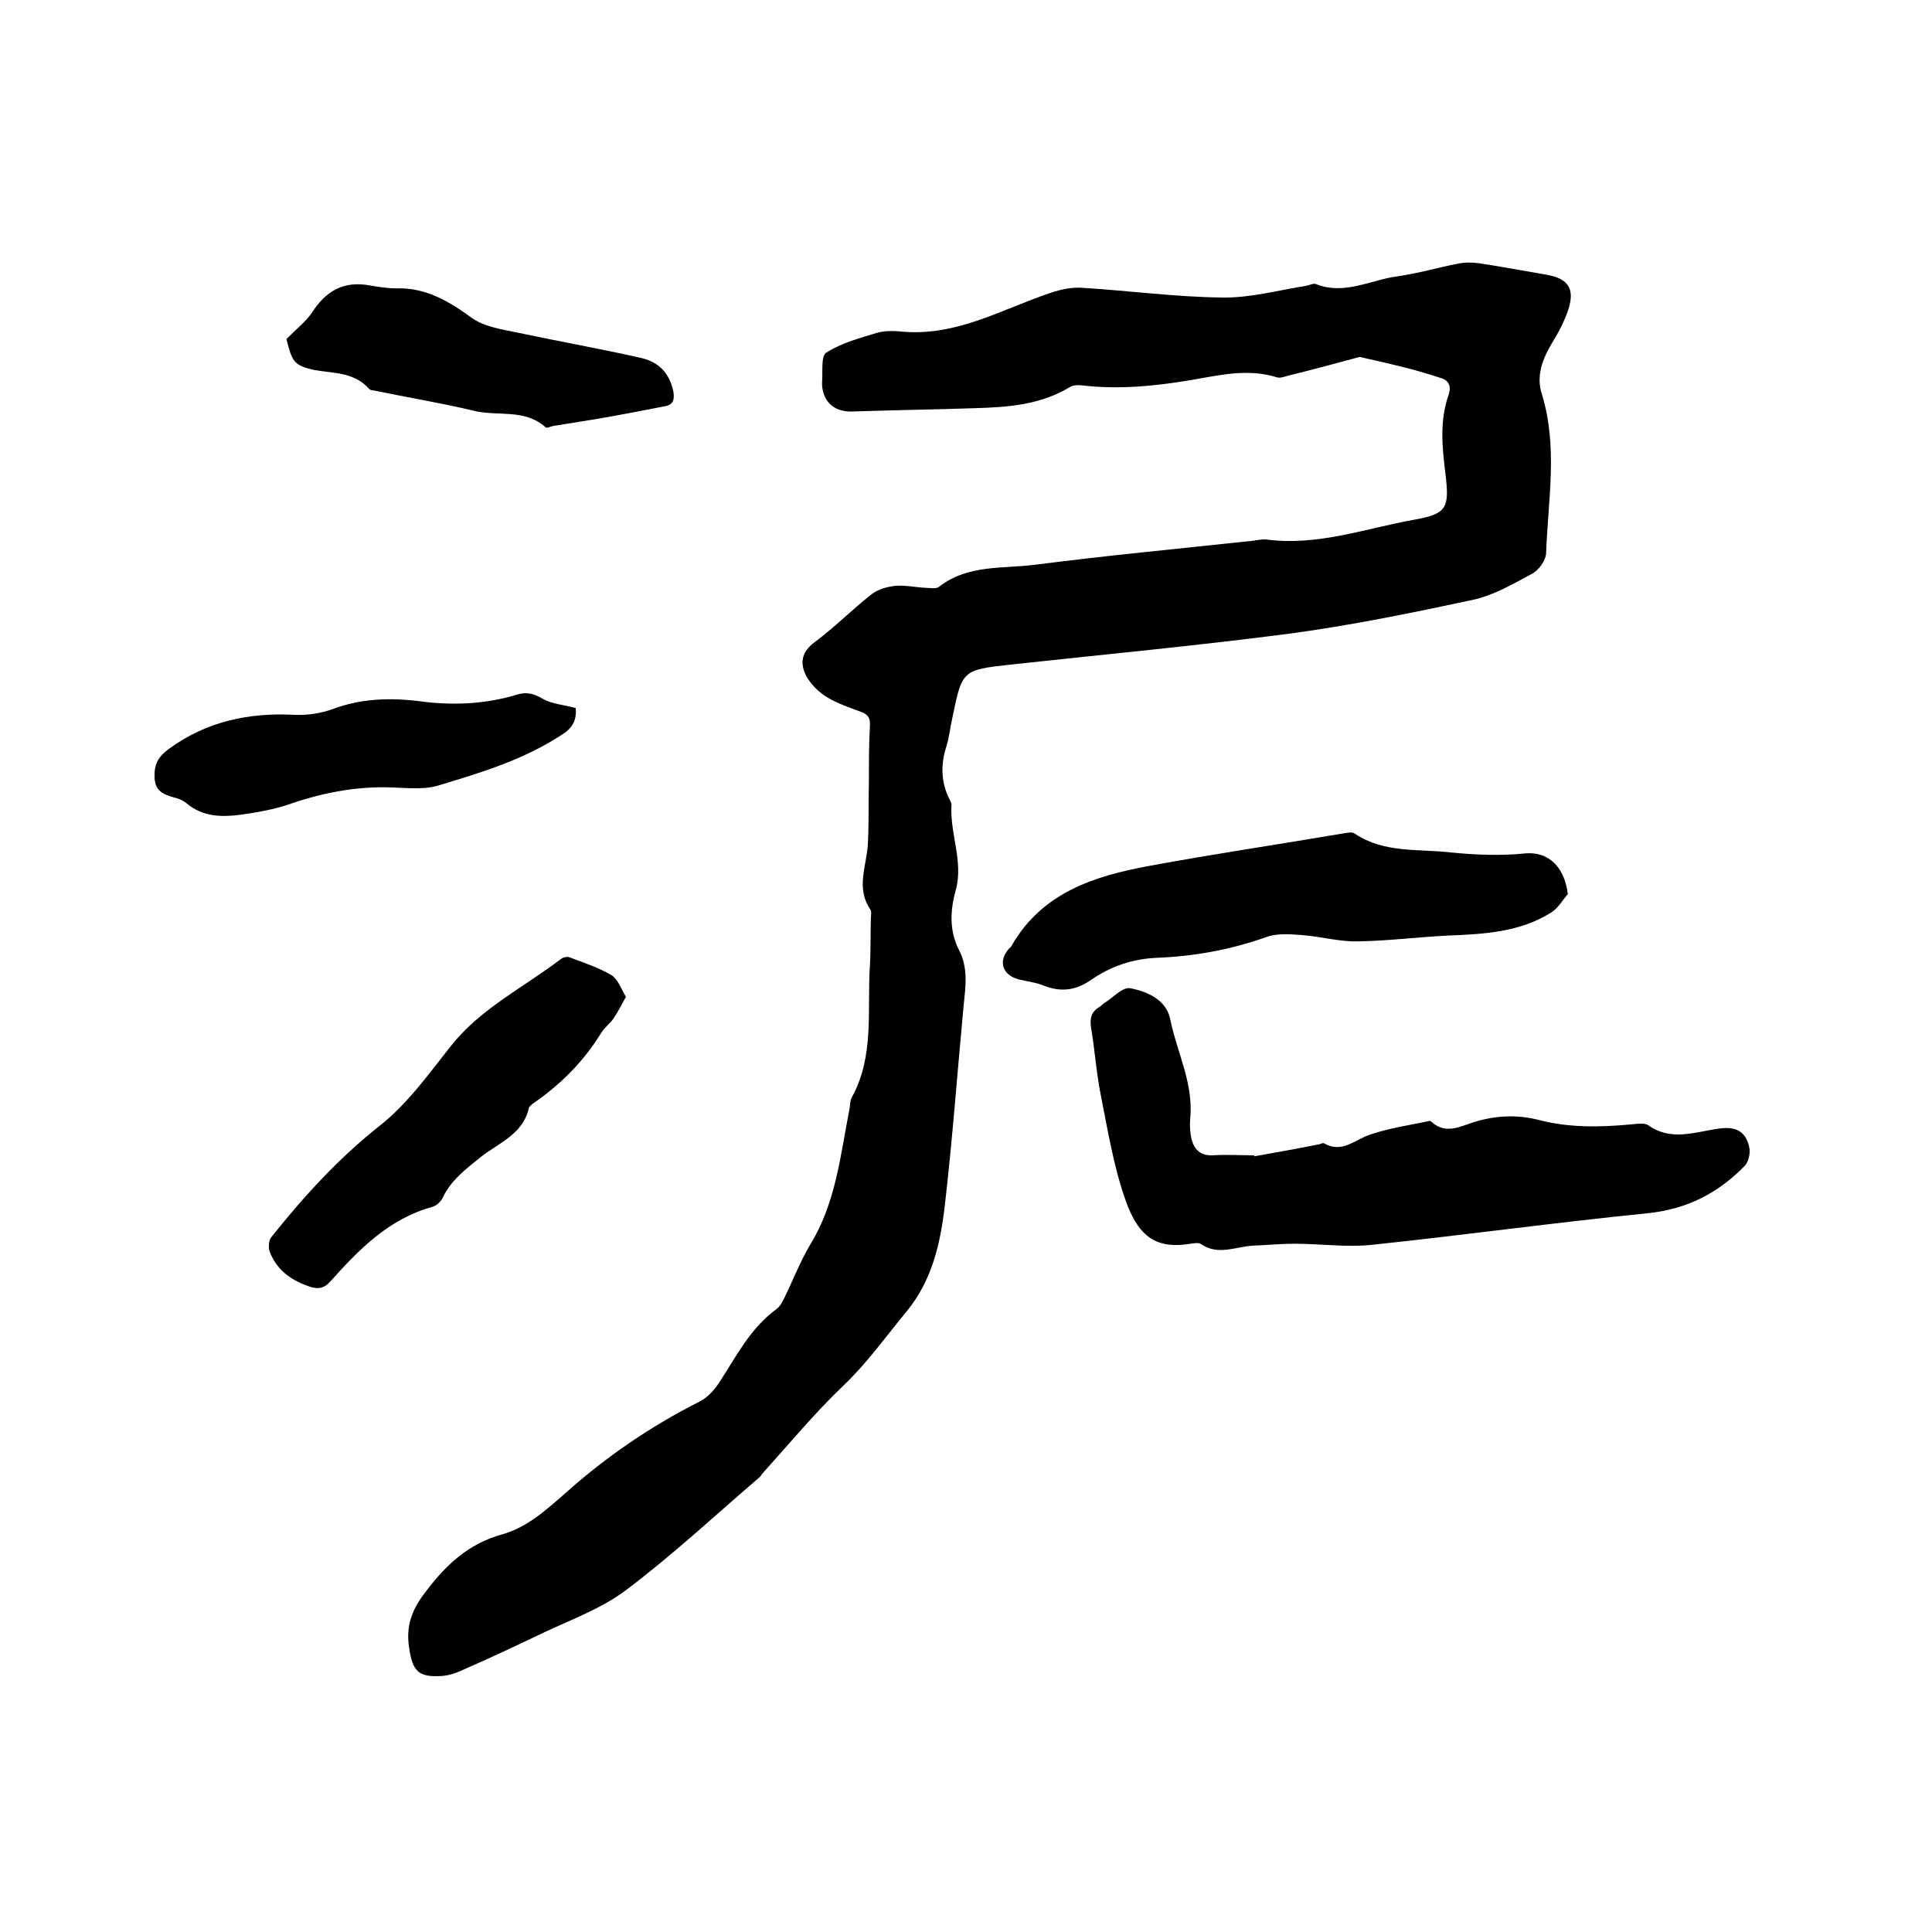
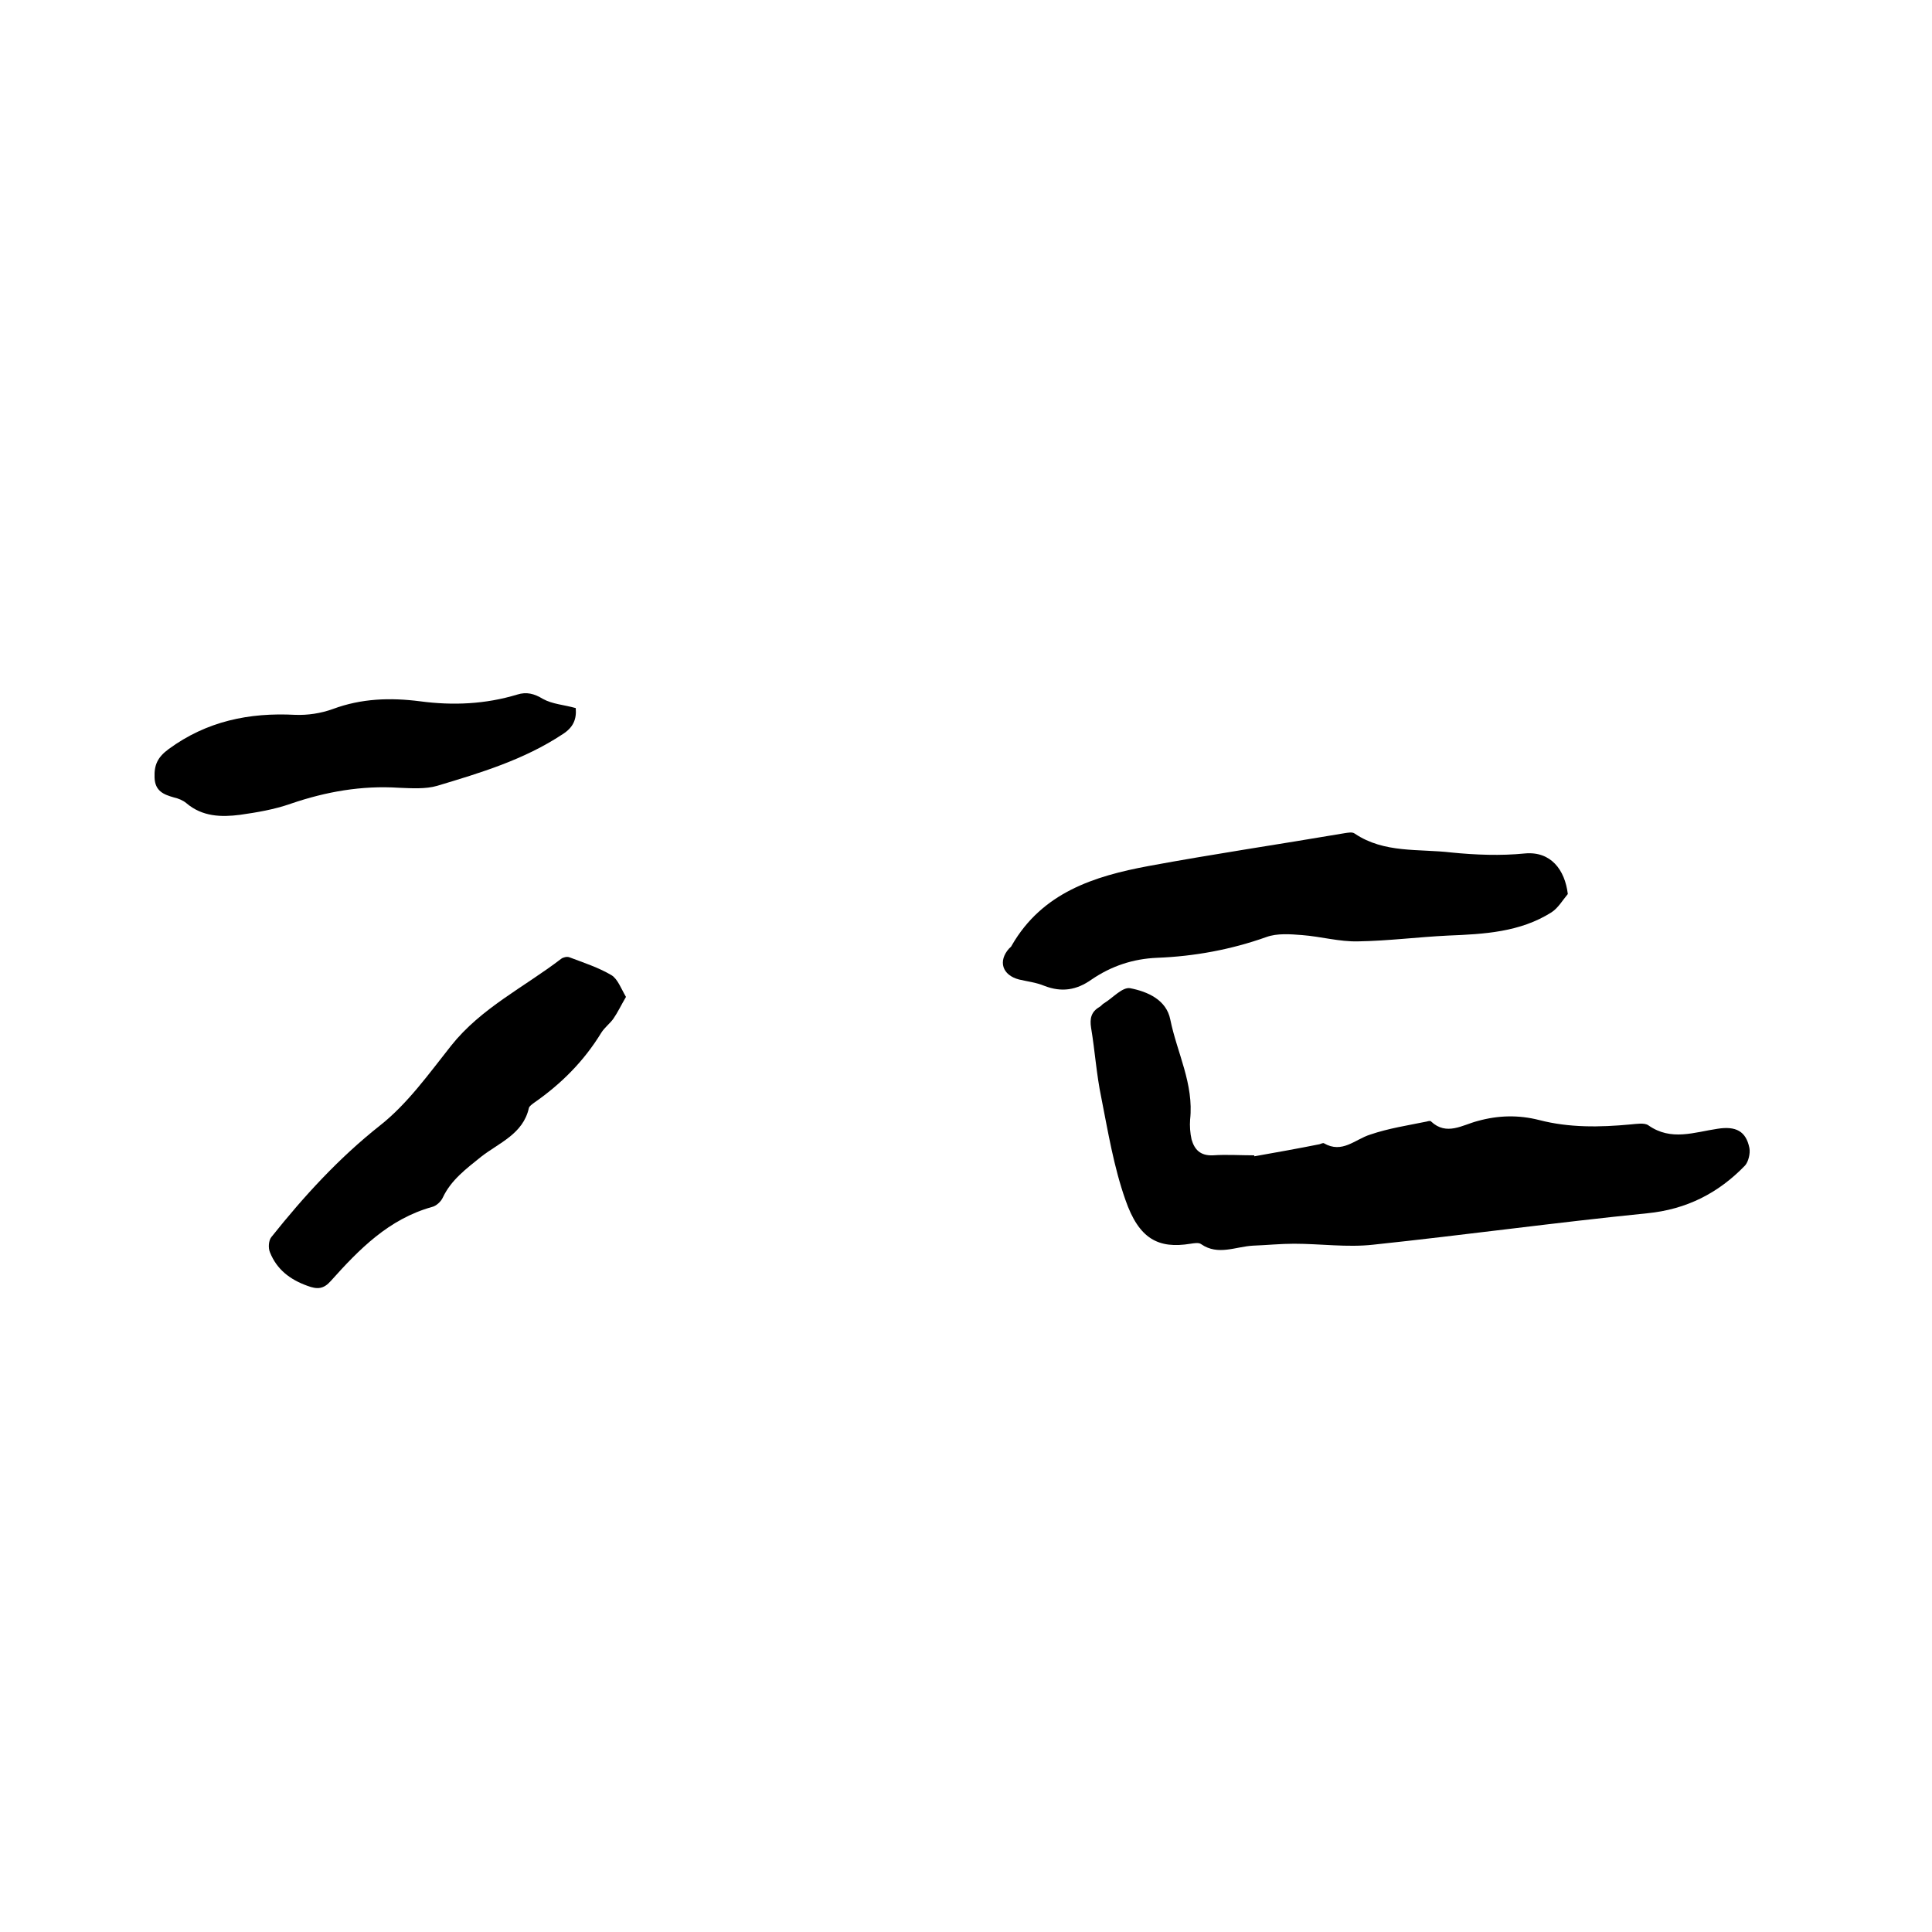
<svg xmlns="http://www.w3.org/2000/svg" enable-background="new 0 0 400 400" viewBox="0 0 400 400">
-   <path d="m281.5 73.9c-4.8 1.3-9.6 2.6-14.5 3.8-.9.2-1.9.7-2.7.4-5.8-1.8-11.5-.5-17.2.5-7.6 1.3-15.3 2.1-23 1.2-.9-.1-2-.1-2.7.4-6 3.6-12.6 4.1-19.3 4.3-8.6.3-17.1.4-25.7.7-3.5.1-5.9-1.8-6.2-5.4 0-.2 0-.4 0-.6.2-2.2-.3-5.5.9-6.2 3.1-2 6.9-3 10.5-4.1 1.8-.5 3.8-.4 5.7-.2 11.1.8 20.4-4.8 30.3-8.1 2.1-.7 4.5-1.2 6.7-1 9.6.6 19.2 1.9 28.8 2 5.7.1 11.5-1.5 17.2-2.4.7-.1 1.6-.6 2.1-.4 6 2.4 11.4-.9 17-1.6 4.2-.6 8.3-1.8 12.4-2.6 1.4-.3 3-.3 4.4-.1 4.7.7 9.4 1.6 14.1 2.4 4.4.8 5.8 2.9 4.4 7.2-.8 2.4-2 4.7-3.3 6.8-2 3.3-3.4 6.9-2.2 10.6 3.4 11 1.3 22 .9 33.1-.1 1.5-1.6 3.6-3.1 4.3-3.9 2.1-7.9 4.4-12.1 5.3-12.6 2.7-25.3 5.3-38 7-19.2 2.5-38.4 4.3-57.7 6.4-10 1.1-10 1.2-12 10.9-.5 2.2-.7 4.4-1.4 6.5-1.1 3.7-.9 7.3.9 10.7.1.3.3.6.3.9-.4 5.9 2.5 11.7.9 17.6-1.2 4.3-1.4 8.5.7 12.6 1.9 3.7 1.3 7.6.9 11.5-1.3 13.8-2.3 27.6-3.9 41.4-.9 7.7-2.6 15.3-7.8 21.7-4.3 5.2-8.2 10.7-13.1 15.4-5.9 5.6-11.1 11.9-16.6 18-.3.3-.5.7-.8 1-9.2 7.9-18.1 16.2-27.8 23.5-5.5 4.1-12.3 6.4-18.6 9.5-4.6 2.2-9.3 4.4-14.1 6.5-1.7.8-3.5 1.6-5.4 1.7-4.9.3-6-1.1-6.7-5.9-.7-4.5.6-7.9 3.4-11.5 4.2-5.6 8.9-10 15.8-11.9 5.3-1.5 9.2-5.1 13.2-8.6 8.4-7.5 17.6-13.8 27.7-18.9 1.6-.8 3-2.3 4-3.8 3.6-5.5 6.5-11.4 12-15.4.7-.5 1.2-1.5 1.6-2.3 1.8-3.7 3.3-7.6 5.4-11.1 5.3-8.7 6.2-18.5 8.1-28.1.1-.7.1-1.6.4-2.2 4.8-8.6 3.2-18.1 3.8-27.3.2-3.3.1-6.6.2-9.8 0-.6.2-1.4-.1-1.9-3.1-4.5-.7-9.2-.5-13.8.2-4.4.1-8.8.2-13.2 0-3.6 0-7.2.2-10.8.1-1.7-.2-2.5-1.8-3.1-2.4-.9-4.8-1.7-7-3-1.7-1-3.3-2.6-4.3-4.3-1.4-2.6-1.2-5 1.6-7.1 4.2-3.1 7.8-6.8 11.9-10 1.3-1 3.1-1.5 4.8-1.7 2.1-.2 4.2.3 6.3.4.9 0 2.2.3 2.8-.2 6-4.7 13.3-3.7 20.1-4.6 14.8-1.9 29.6-3.3 44.5-4.9 1.1-.1 2.1-.4 3.2-.3 10.6 1.4 20.5-2.3 30.6-4.1 6.7-1.2 7.3-2.4 6.5-9.2-.7-5.6-1.3-11.2.6-16.6.7-2-.1-3.2-1.8-3.6-5.4-1.8-10.8-3-16.6-4.3z" />
  <path d="m259.7 239.4c4.5-.8 9-1.6 13.5-2.5.3-.1.7-.3.9-.2 3.8 2.2 6.4-.8 9.6-1.8 3.8-1.3 7.8-1.9 11.7-2.7.3-.1.8-.2.9 0 3.2 3 6.5.7 9.6-.1 4.3-1.2 8.5-1.3 12.8-.2 6.2 1.6 12.5 1.5 18.9.9 1.2-.1 2.9-.4 3.7.2 4.7 3.3 9.5 1.4 14.3.7 3.8-.6 5.9.5 6.6 4 .2 1.1-.2 2.8-.9 3.6-5.5 5.7-12.1 9.1-20.3 9.9-18.9 1.9-37.8 4.5-56.7 6.5-5.4.6-10.9-.2-16.4-.2-2.8 0-5.7.3-8.5.4-3.6.2-7.2 2.1-10.7-.3-.5-.4-1.5-.2-2.2-.1-6.7 1.1-10.7-1-13.5-9.1-2.4-6.8-3.6-14.1-5-21.2-1-4.8-1.3-9.6-2.1-14.4-.3-1.9 0-3.3 1.7-4.3.4-.2.6-.6 1-.8 1.8-1.1 3.8-3.4 5.4-3.1 3.6.7 7.5 2.4 8.3 6.5 1.4 6.9 4.9 13.3 4.1 20.7-.1 1.3 0 2.8.3 4.1.6 2.1 1.8 3.4 4.4 3.3 2.8-.2 5.7 0 8.6 0-.1-.1 0 0 0 .2z" />
  <path d="m324.6 185.1c-1.1 1.3-2 2.9-3.4 3.8-6.5 4.1-13.9 4.5-21.4 4.8-6.2.3-12.4 1.1-18.6 1.2-3.9.1-7.7-1-11.6-1.3-2.5-.2-5.2-.4-7.4.4-7.3 2.6-14.9 4-22.6 4.3-5 .2-9.5 1.7-13.6 4.5-3.1 2.2-6.2 2.7-9.8 1.3-1.7-.7-3.5-.9-5.2-1.3-3.5-.9-4.4-3.8-2.1-6.4.2-.2.5-.4.6-.7 6.3-10.9 17-14.3 28.3-16.4 13.5-2.5 27.1-4.5 40.6-6.8.7-.1 1.6-.3 2.1.1 6.1 4.1 13.2 3.1 20 3.9 5 .5 10.2.7 15.2.2 5.4-.5 8.3 3.4 8.9 8.4z" />
  <path d="m129.6 206.4c-1 1.7-1.7 3.2-2.6 4.5-.7 1-1.8 1.8-2.5 2.9-3.6 5.9-8.3 10.6-13.9 14.5-.4.3-1 .7-1.1 1.1-1.2 5.4-6.2 7.2-9.9 10.1-3.1 2.5-6.2 4.8-7.9 8.4-.4.9-1.4 1.8-2.3 2-8.9 2.5-15 8.7-20.9 15.3-1.5 1.7-2.8 1.8-4.9 1-3.6-1.3-6.3-3.4-7.7-6.9-.4-.9-.3-2.5.3-3.2 6.7-8.4 13.9-16.3 22.5-23.1 5.7-4.5 10.1-10.7 14.7-16.5 6.2-7.8 15.1-12.1 22.8-18 .4-.3 1.2-.5 1.7-.3 2.9 1.1 6 2.1 8.7 3.7 1.3.8 2 2.8 3 4.5z" />
  <path d="m119.2 146.6c.2 2.3-.5 4-2.7 5.4-8 5.3-17 8-26 10.7-2.4.7-5.3.5-7.9.4-7.7-.5-15.1.8-22.4 3.3-3.4 1.2-7 1.8-10.5 2.3-3.9.5-7.8.4-11.1-2.4-.7-.6-1.7-1-2.6-1.2-2.1-.6-3.9-1.3-4-4.1-.1-2.6.6-4.2 2.9-5.9 7.9-5.8 16.7-7.6 26.2-7.1 2.6.1 5.3-.3 7.8-1.2 5.9-2.2 11.9-2.4 18.1-1.6 6.8.9 13.5.6 20.1-1.4 1.9-.6 3.5-.2 5.3.9 2 1.1 4.3 1.2 6.8 1.9z" />
-   <path d="m59.3 70.2c2.2-2.2 4.1-3.7 5.3-5.5 2.9-4.5 6.6-6.6 12-5.6 1.8.3 3.6.6 5.4.6 6.2-.2 11 2.7 15.8 6.2 2.6 1.8 6.2 2.3 9.5 3 8.5 1.8 17 3.3 25.4 5.2 3.6.8 5.9 3.1 6.7 6.9.3 1.7 0 2.8-1.7 3.1-4.6.9-9.3 1.8-13.9 2.6-3.1.5-6.2 1-9.3 1.5-.5.1-1.3.5-1.5.3-4.4-4-10.1-2.2-15.1-3.5-6.7-1.6-13.5-2.7-20.2-4.1-.4-.1-1-.1-1.2-.3-3.1-3.6-7.5-3.3-11.5-4-4.2-1-4.5-1.7-5.7-6.4z" />
</svg>